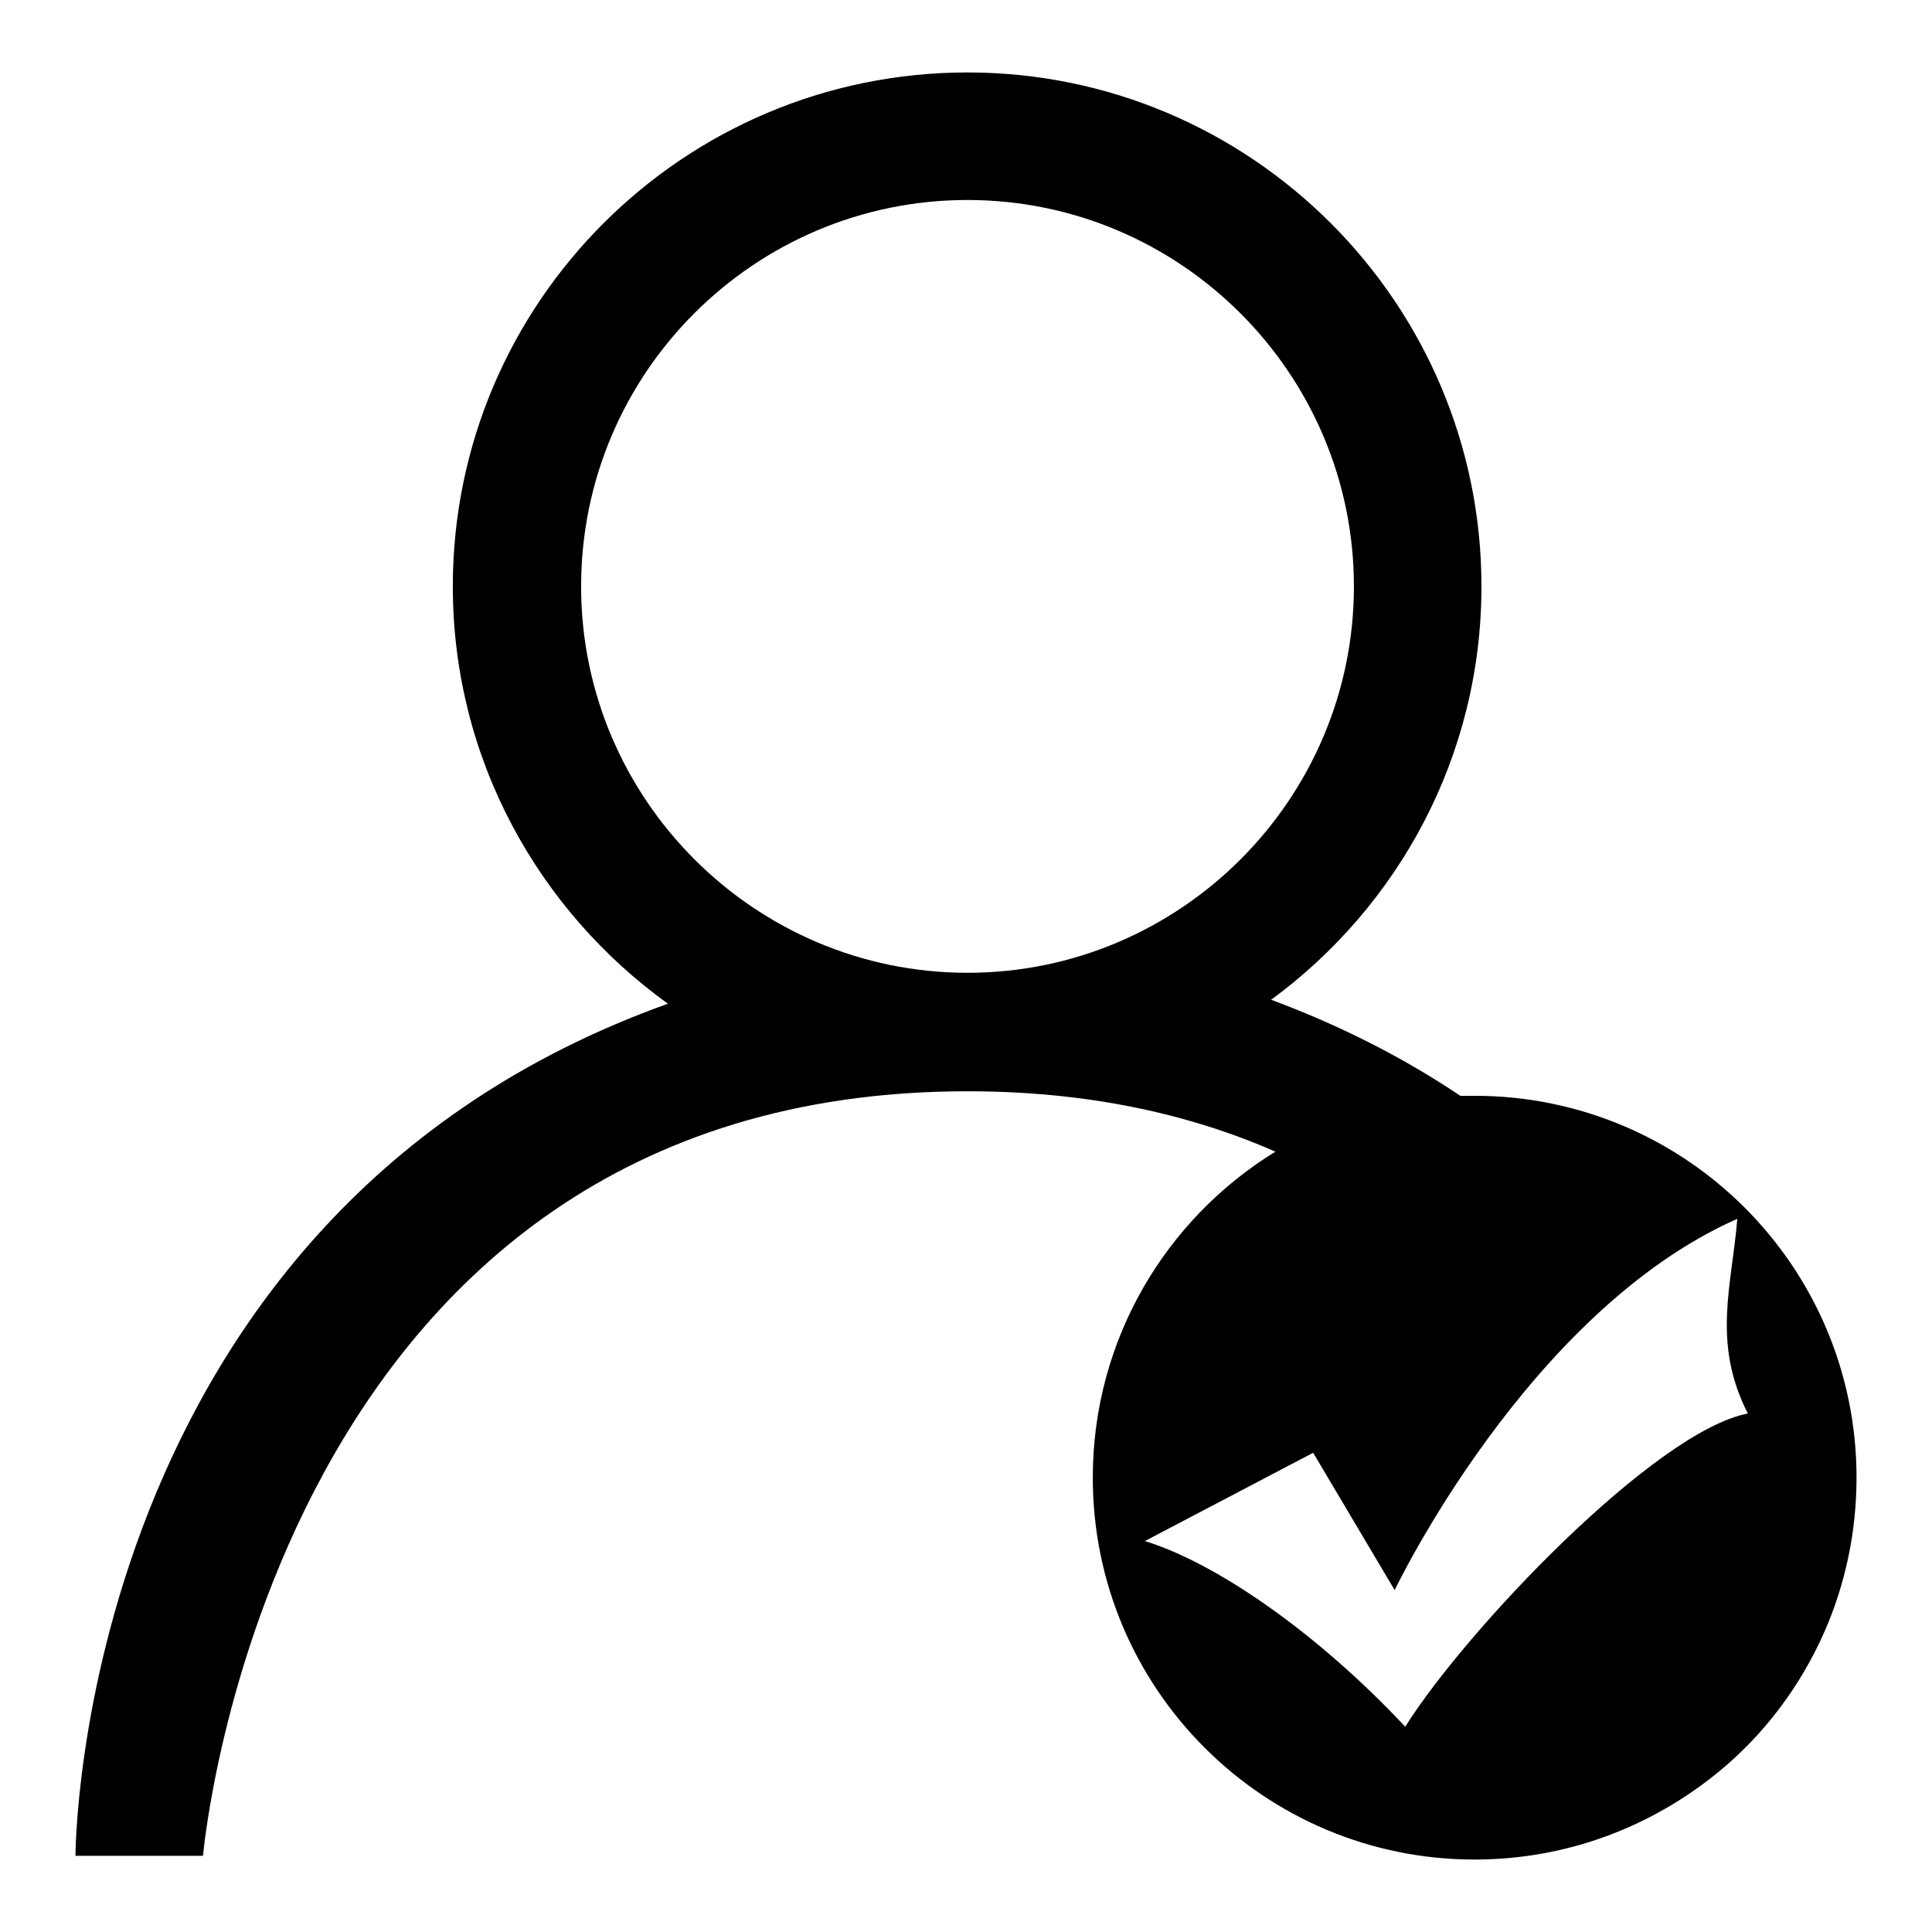
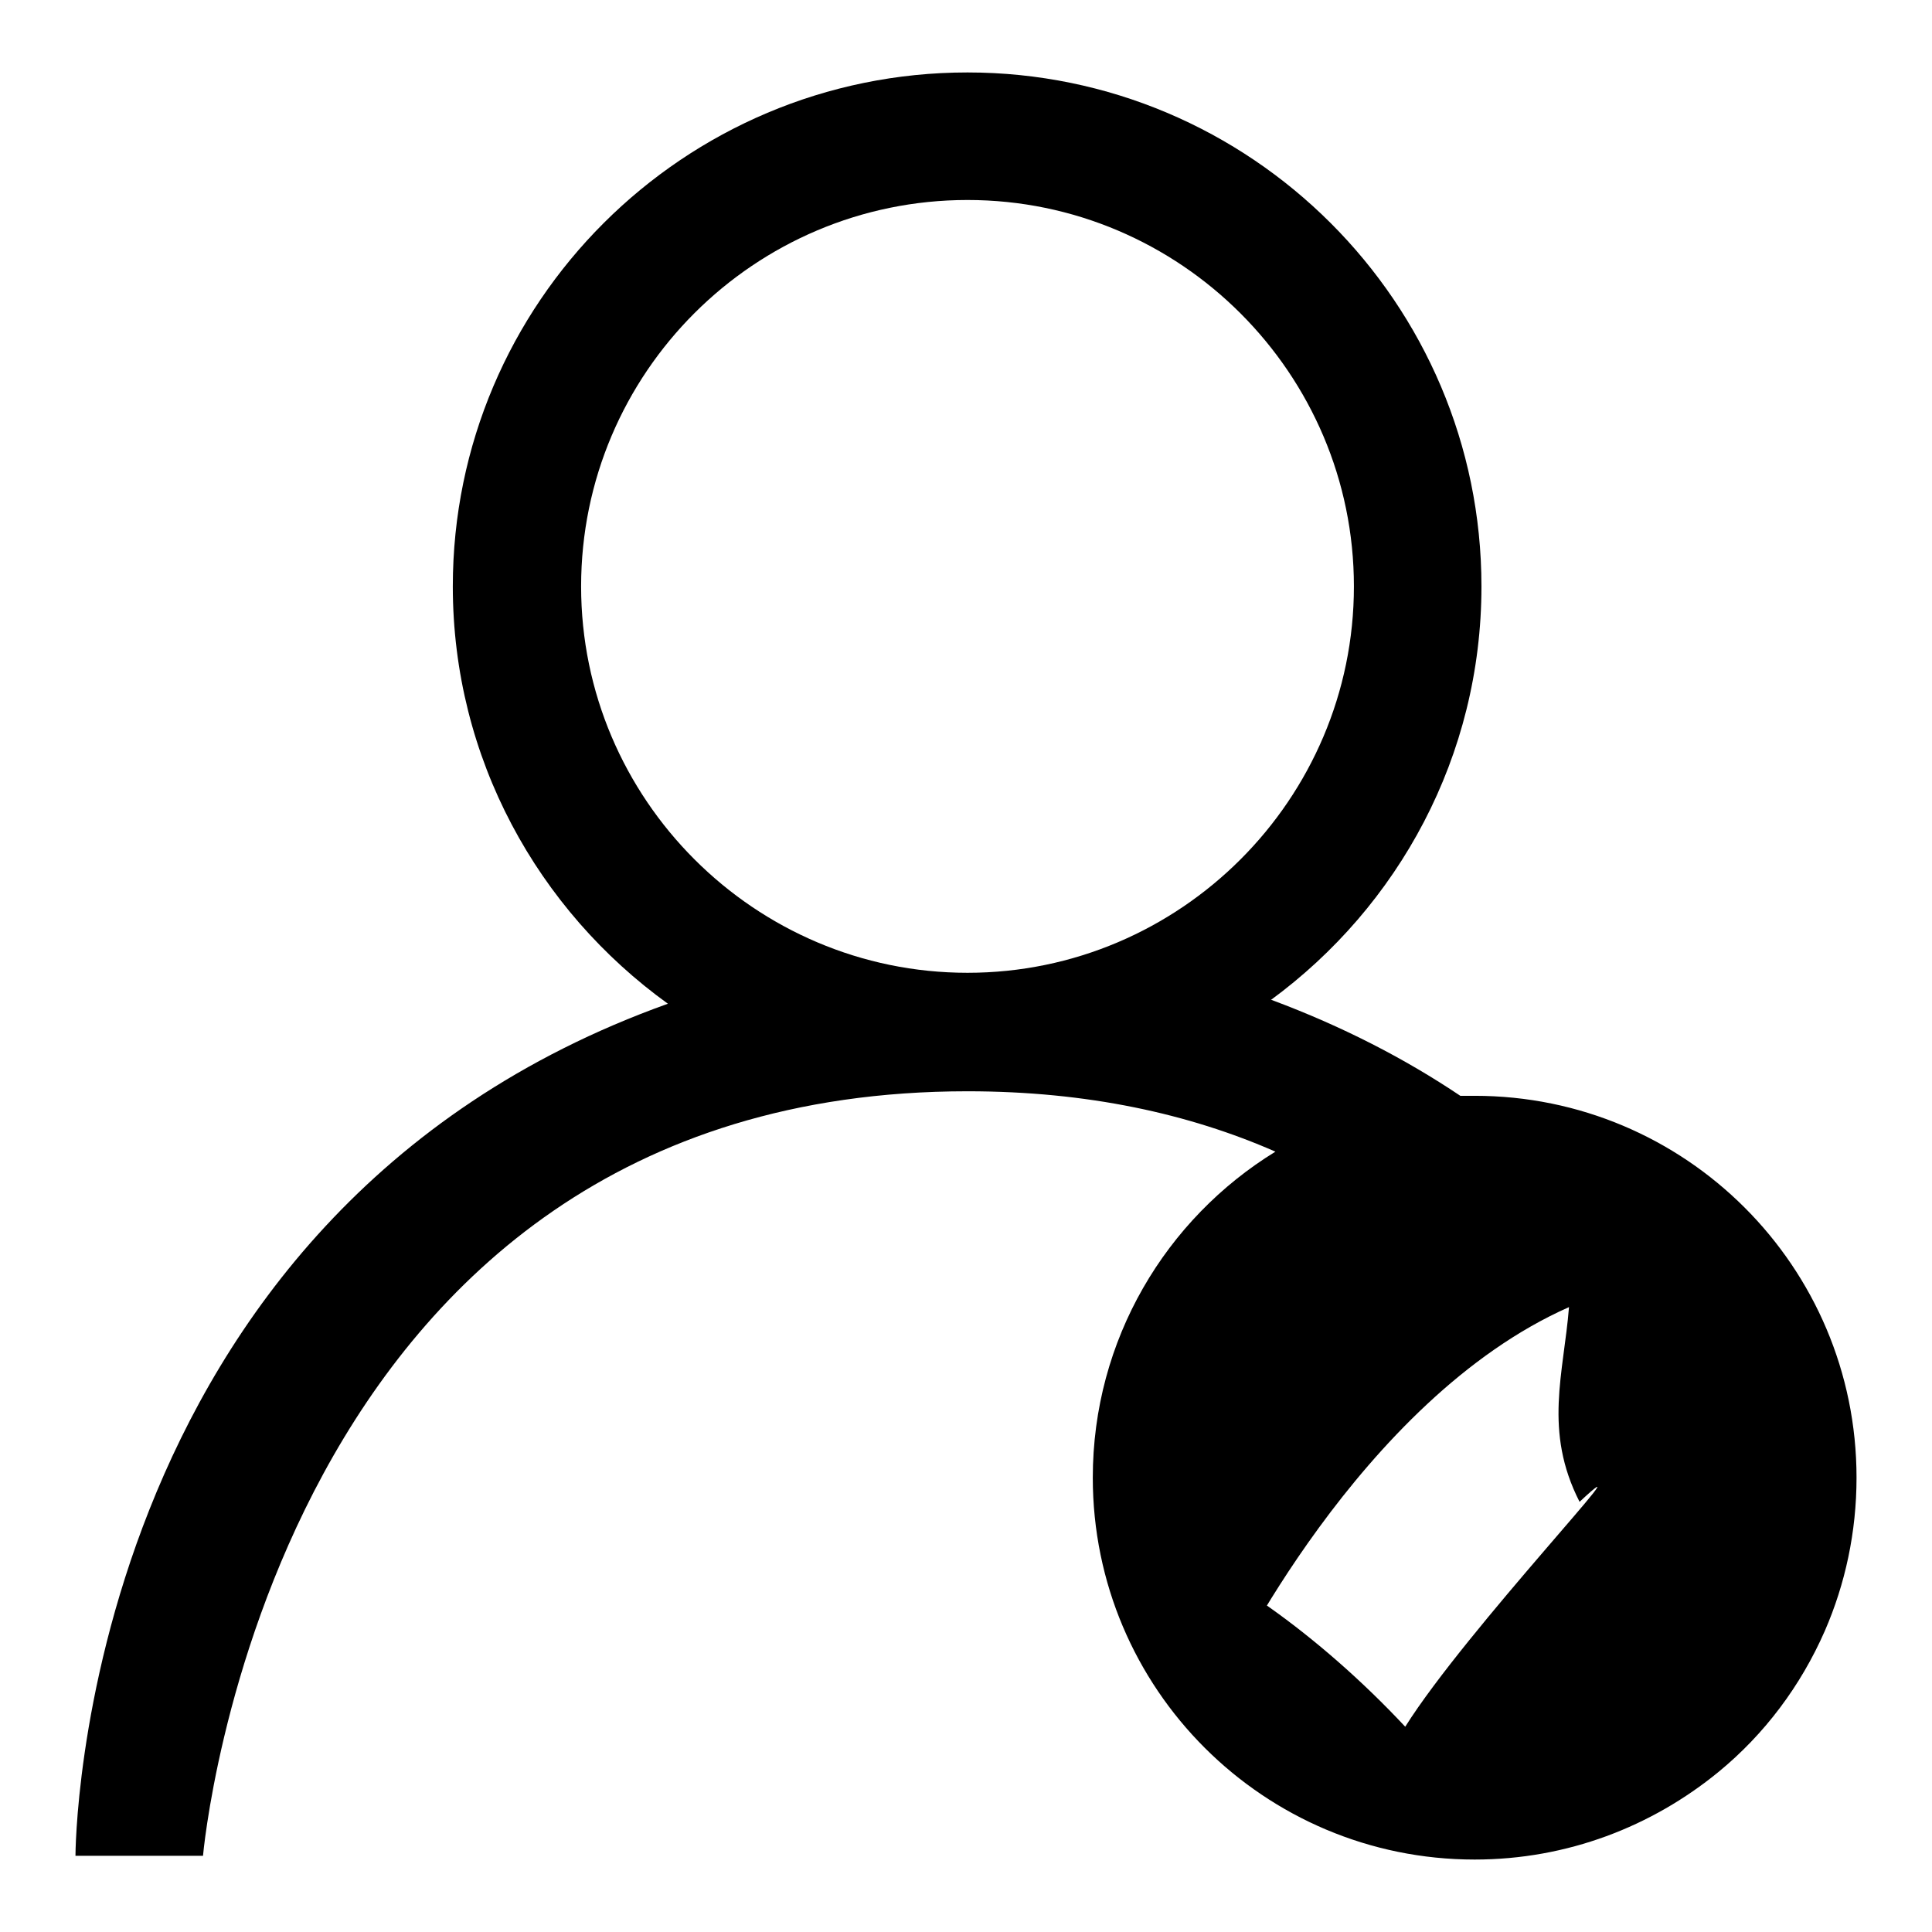
<svg xmlns="http://www.w3.org/2000/svg" version="1.1" x="0px" y="0px" viewBox="0 0 256 256" enable-background="new 0 0 256 256" xml:space="preserve">
  <g>
-     <path fill="#000000" d="M195.4,145.2c-0.6,0-1.3,0-1.9,0c0,0,0,0,0,0c-7.3-4.9-15.6-9.2-25-12.7c0,0,0,0-0.1,0 c16.9-12.4,27.9-32.3,27.9-54.8c0-37.6-30.6-68.1-68.1-68.1C90.6,9.6,60,40.1,60,77.7c0,22.8,11.3,42.9,28.5,55.3c0,0,0,0,0,0 C10,161.1,10,245.9,10,245.9h16.9c0,0,8.8-101.3,101.3-101.3c15.9,0,29.4,3,40.8,8c-14.5,8.9-24.2,24.9-24.2,43.2 c0,28,22.7,50.6,50.6,50.6c12.3,0,23.5-4.4,32.3-11.6c6.1-5,10.9-11.4,14.1-18.7c2.7-6.2,4.2-13.1,4.2-20.3 C246,167.8,223.3,145.2,195.4,145.2z M128.2,128.9c-28.2,0-51.2-23-51.2-51.2c0-28.3,23-51.2,51.2-51.2c28.2,0,51.2,23,51.2,51.2 C179.4,105.9,156.4,128.9,128.2,128.9z M186.2,228.8c-11.5-12.3-25-21.7-34.5-24.6l22.3-11.7l10.8,18.2c0,0,17.6-36.9,45.4-49.2 c-0.7,8.8-3.4,16.4,1.4,25.8C219.4,189.6,194.3,215.9,186.2,228.8z" />
+     <path fill="#000000" d="M195.4,145.2c-0.6,0-1.3,0-1.9,0c0,0,0,0,0,0c-7.3-4.9-15.6-9.2-25-12.7c0,0,0,0-0.1,0 c16.9-12.4,27.9-32.3,27.9-54.8c0-37.6-30.6-68.1-68.1-68.1C90.6,9.6,60,40.1,60,77.7c0,22.8,11.3,42.9,28.5,55.3c0,0,0,0,0,0 C10,161.1,10,245.9,10,245.9h16.9c0,0,8.8-101.3,101.3-101.3c15.9,0,29.4,3,40.8,8c-14.5,8.9-24.2,24.9-24.2,43.2 c0,28,22.7,50.6,50.6,50.6c12.3,0,23.5-4.4,32.3-11.6c6.1-5,10.9-11.4,14.1-18.7c2.7-6.2,4.2-13.1,4.2-20.3 C246,167.8,223.3,145.2,195.4,145.2z M128.2,128.9c-28.2,0-51.2-23-51.2-51.2c0-28.3,23-51.2,51.2-51.2c28.2,0,51.2,23,51.2,51.2 C179.4,105.9,156.4,128.9,128.2,128.9z M186.2,228.8c-11.5-12.3-25-21.7-34.5-24.6l10.8,18.2c0,0,17.6-36.9,45.4-49.2 c-0.7,8.8-3.4,16.4,1.4,25.8C219.4,189.6,194.3,215.9,186.2,228.8z" />
  </g>
</svg>